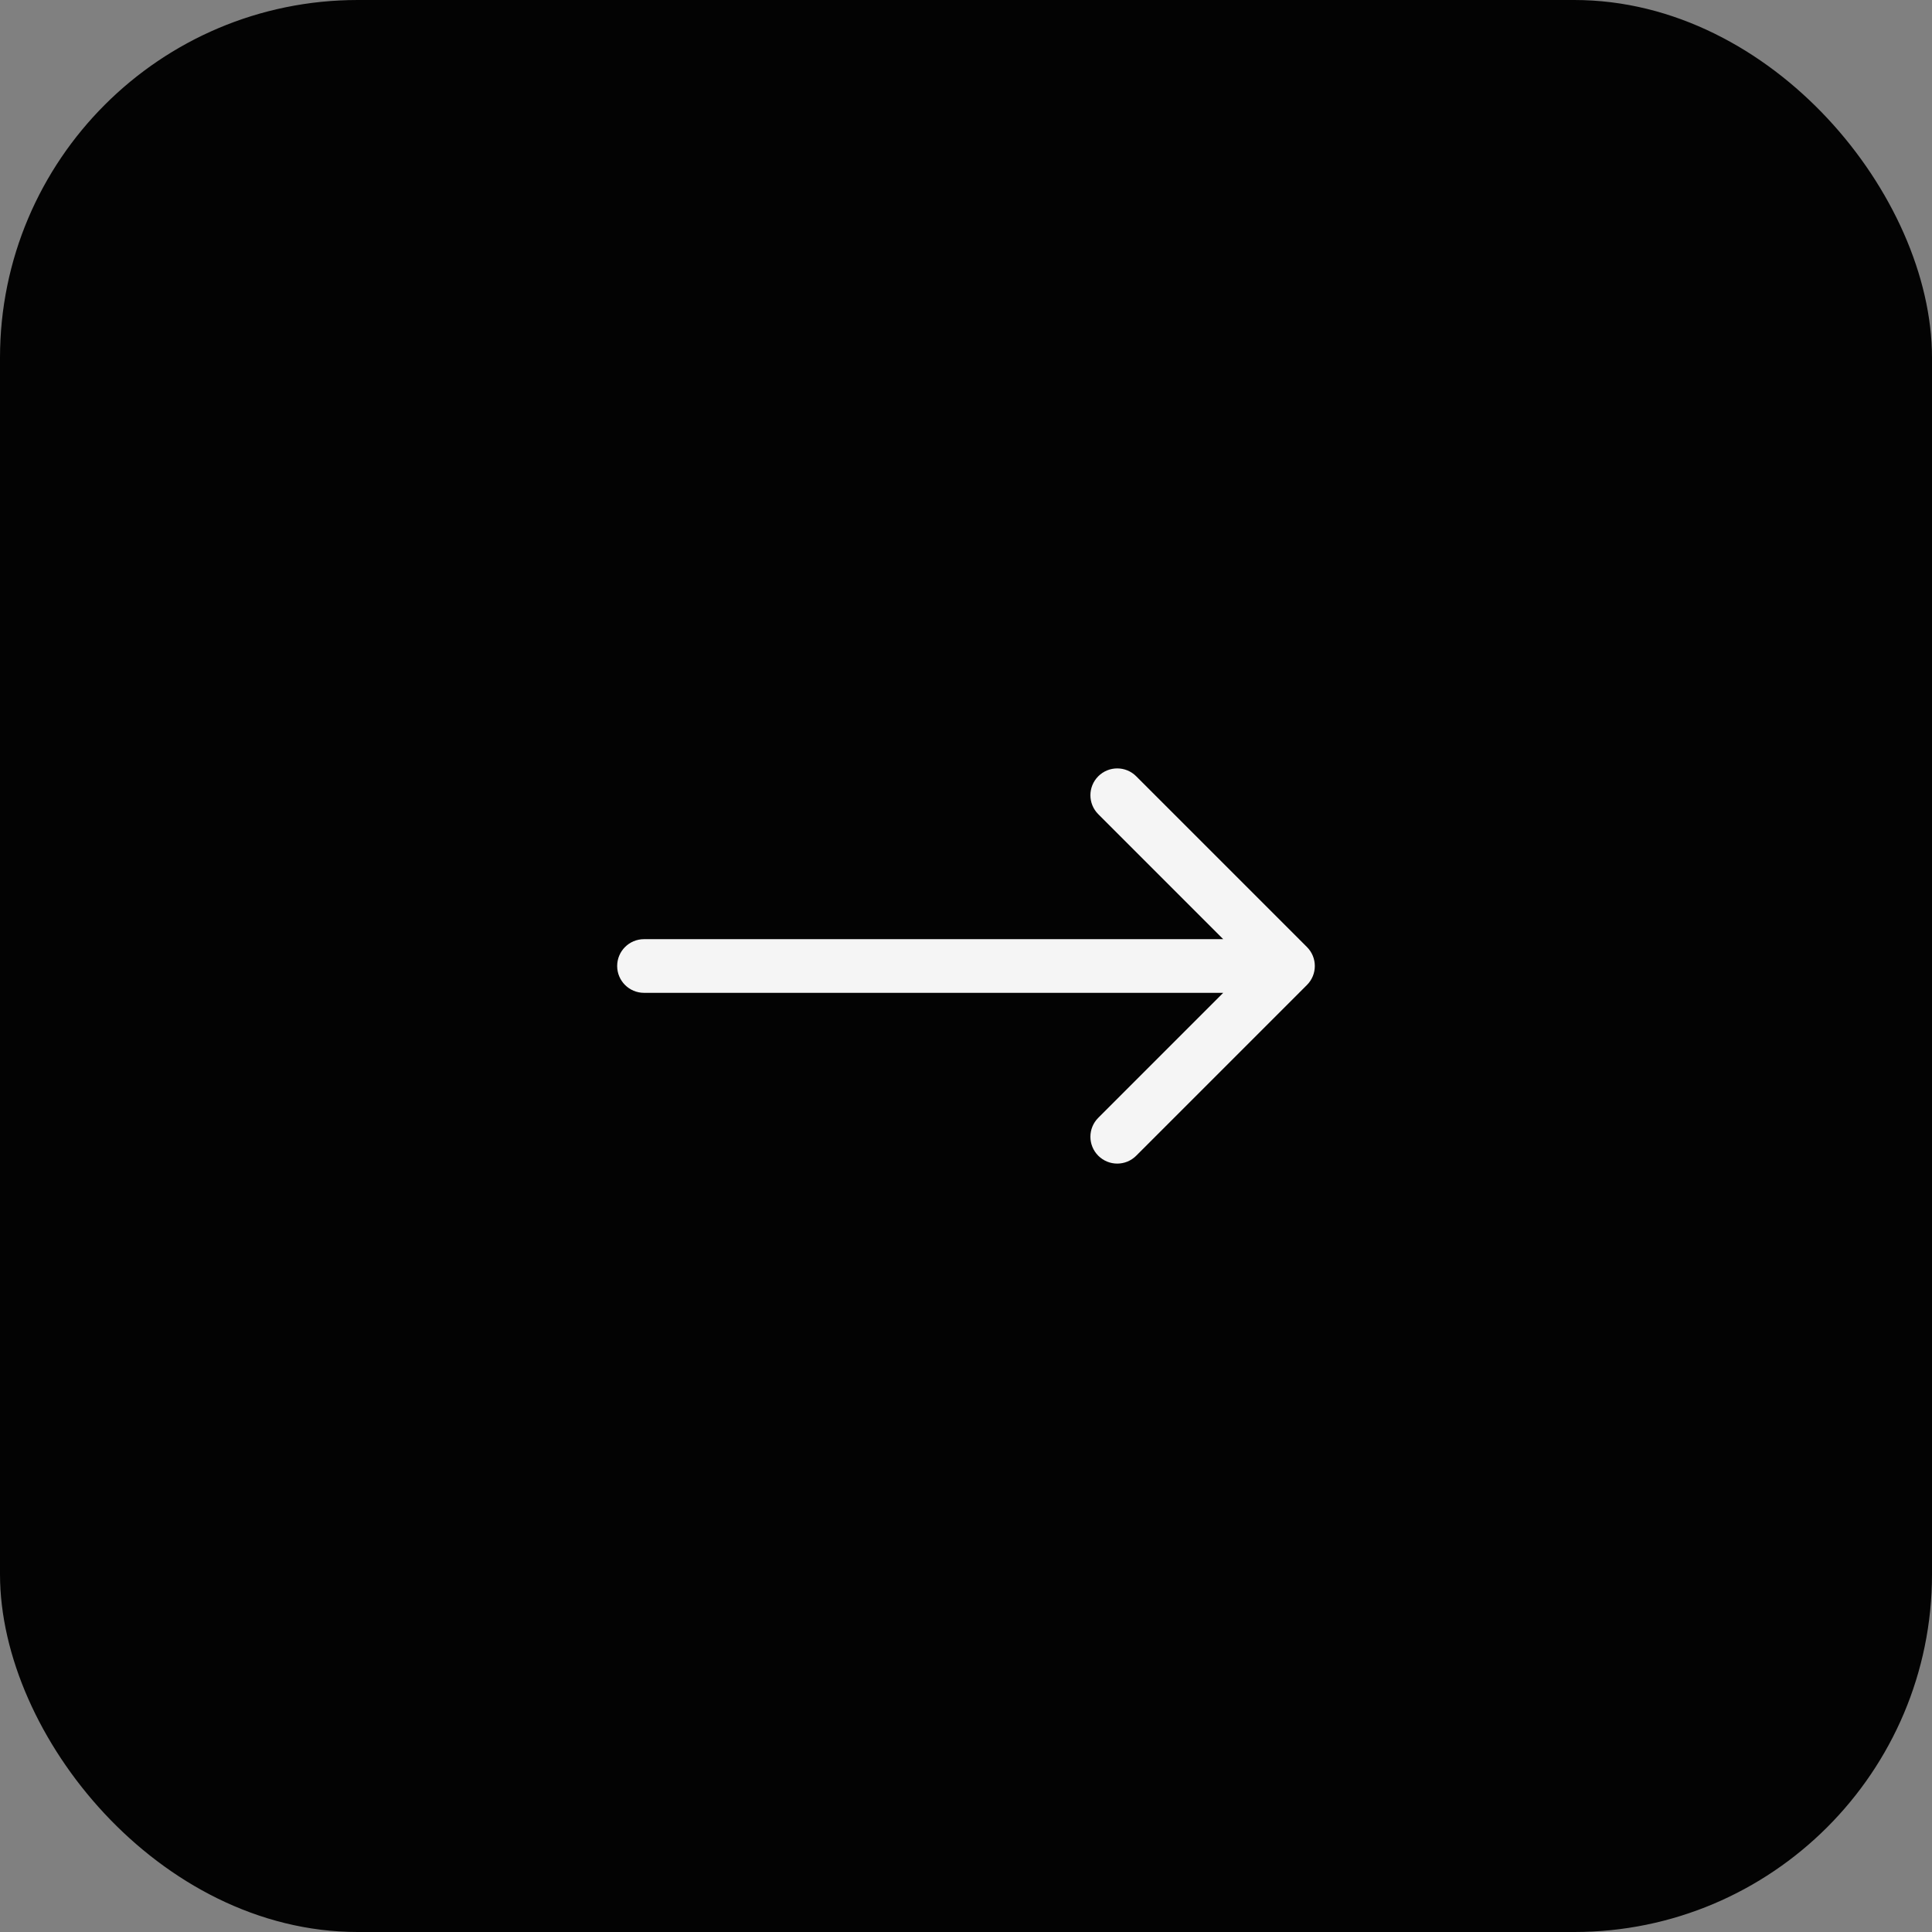
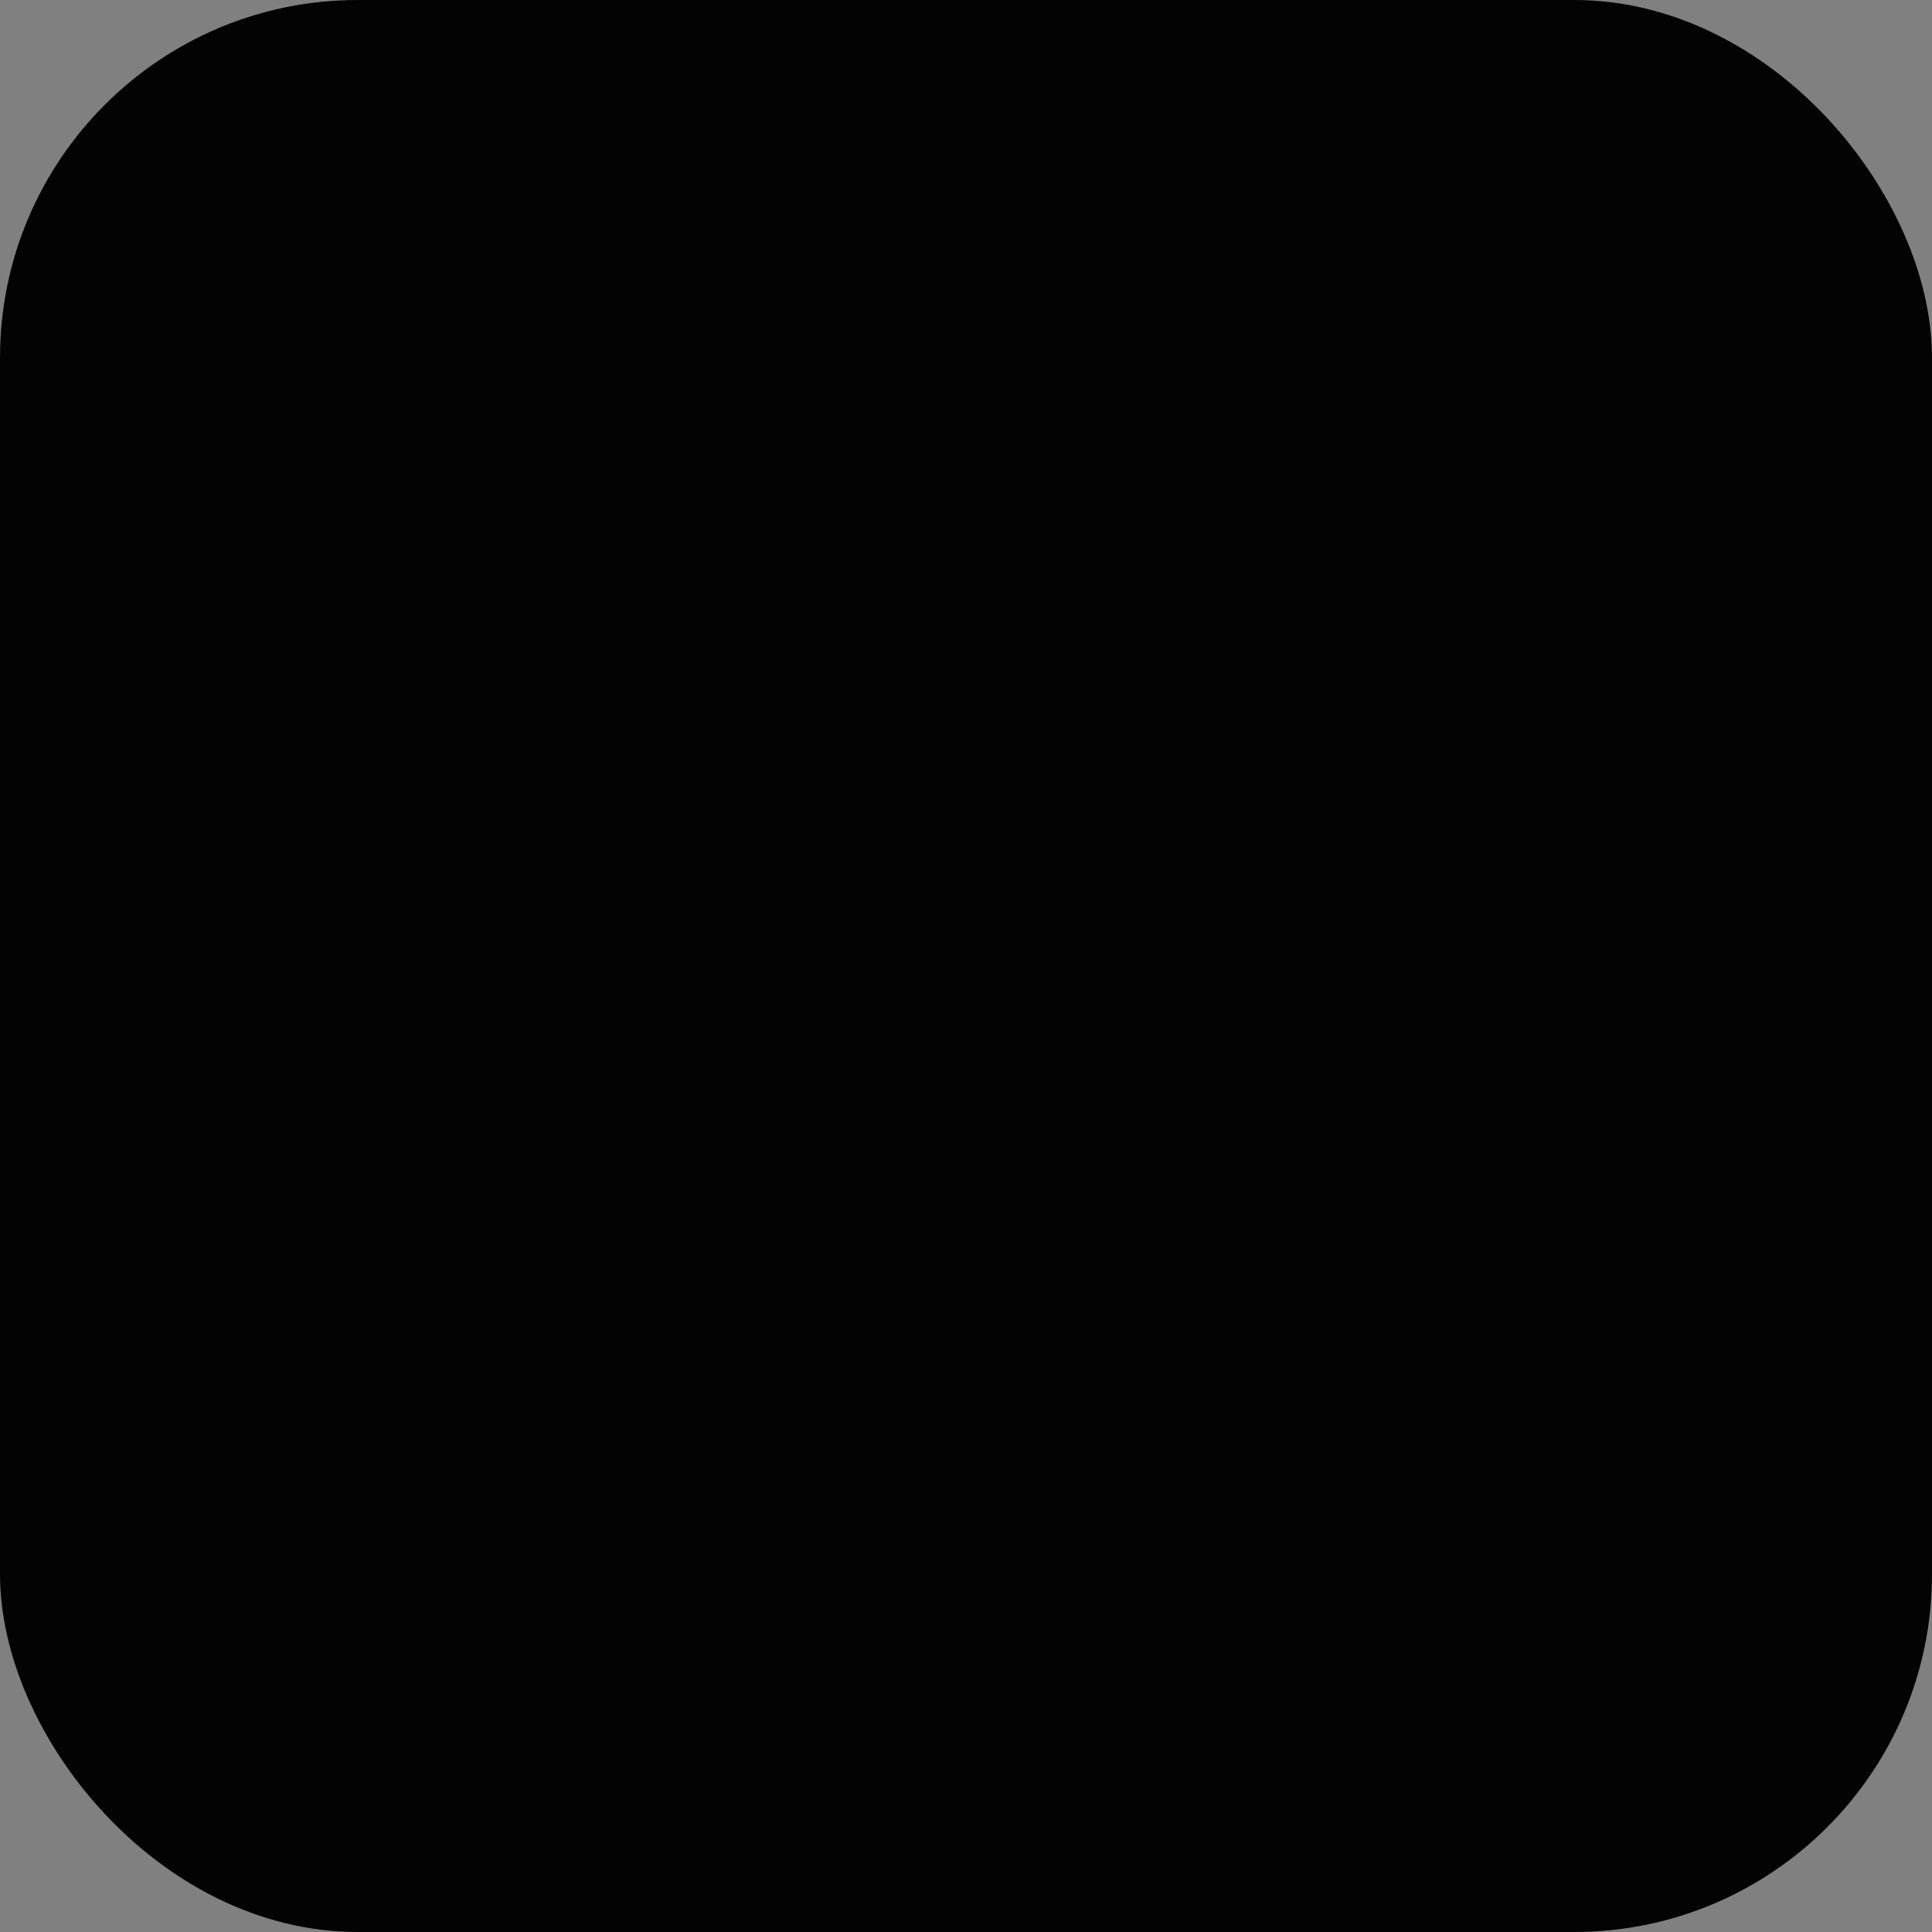
<svg xmlns="http://www.w3.org/2000/svg" width="54" height="54" viewBox="0 0 54 54" fill="none">
  <rect x="0" y="0" width="54" height="54" fill="#808080" stroke="none" />
  <rect x="0.5" y="0.5" width="53" height="53" rx="9.5" fill="#030303" stroke="#030303" />
-   <path d="M18 26.25C17.586 26.25 17.25 26.586 17.25 27C17.25 27.414 17.586 27.75 18 27.75V26.25ZM36.53 27.53C36.823 27.237 36.823 26.763 36.53 26.47L31.757 21.697C31.465 21.404 30.99 21.404 30.697 21.697C30.404 21.99 30.404 22.465 30.697 22.757L34.939 27L30.697 31.243C30.404 31.535 30.404 32.01 30.697 32.303C30.99 32.596 31.465 32.596 31.757 32.303L36.53 27.53ZM18 27.75H36V26.25H18V27.75Z" fill="#F5F5F5" />
</svg>